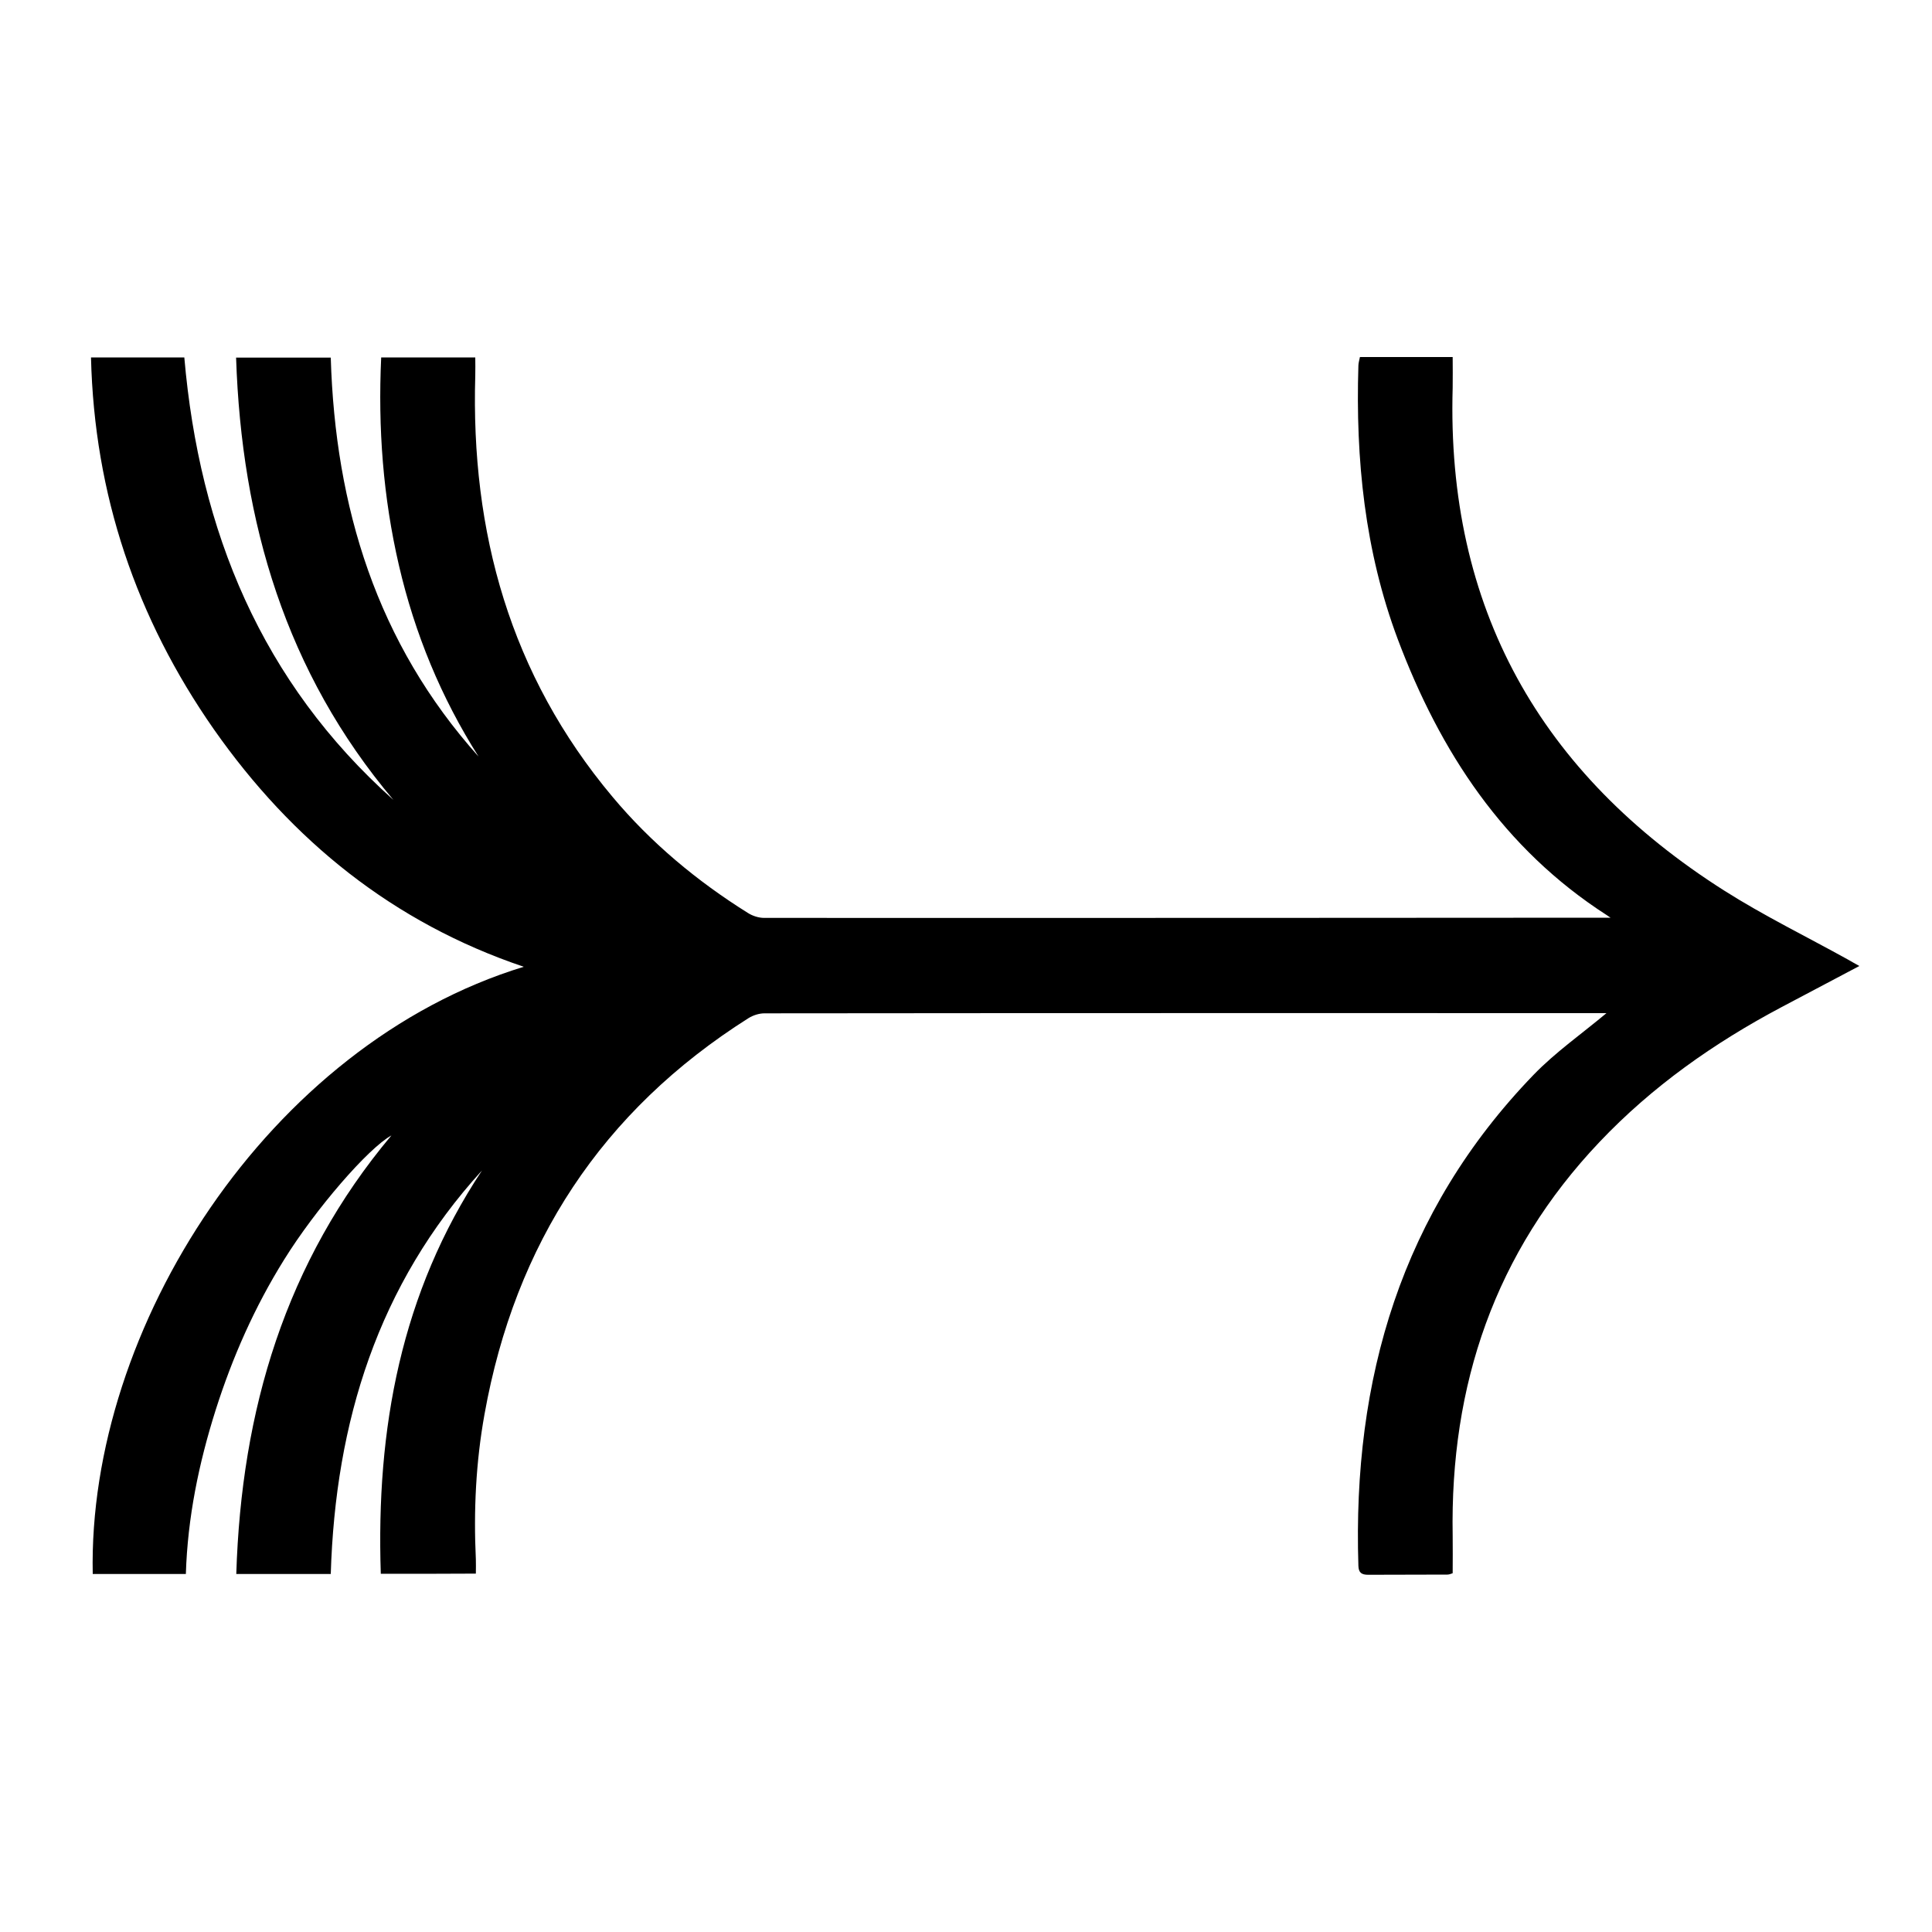
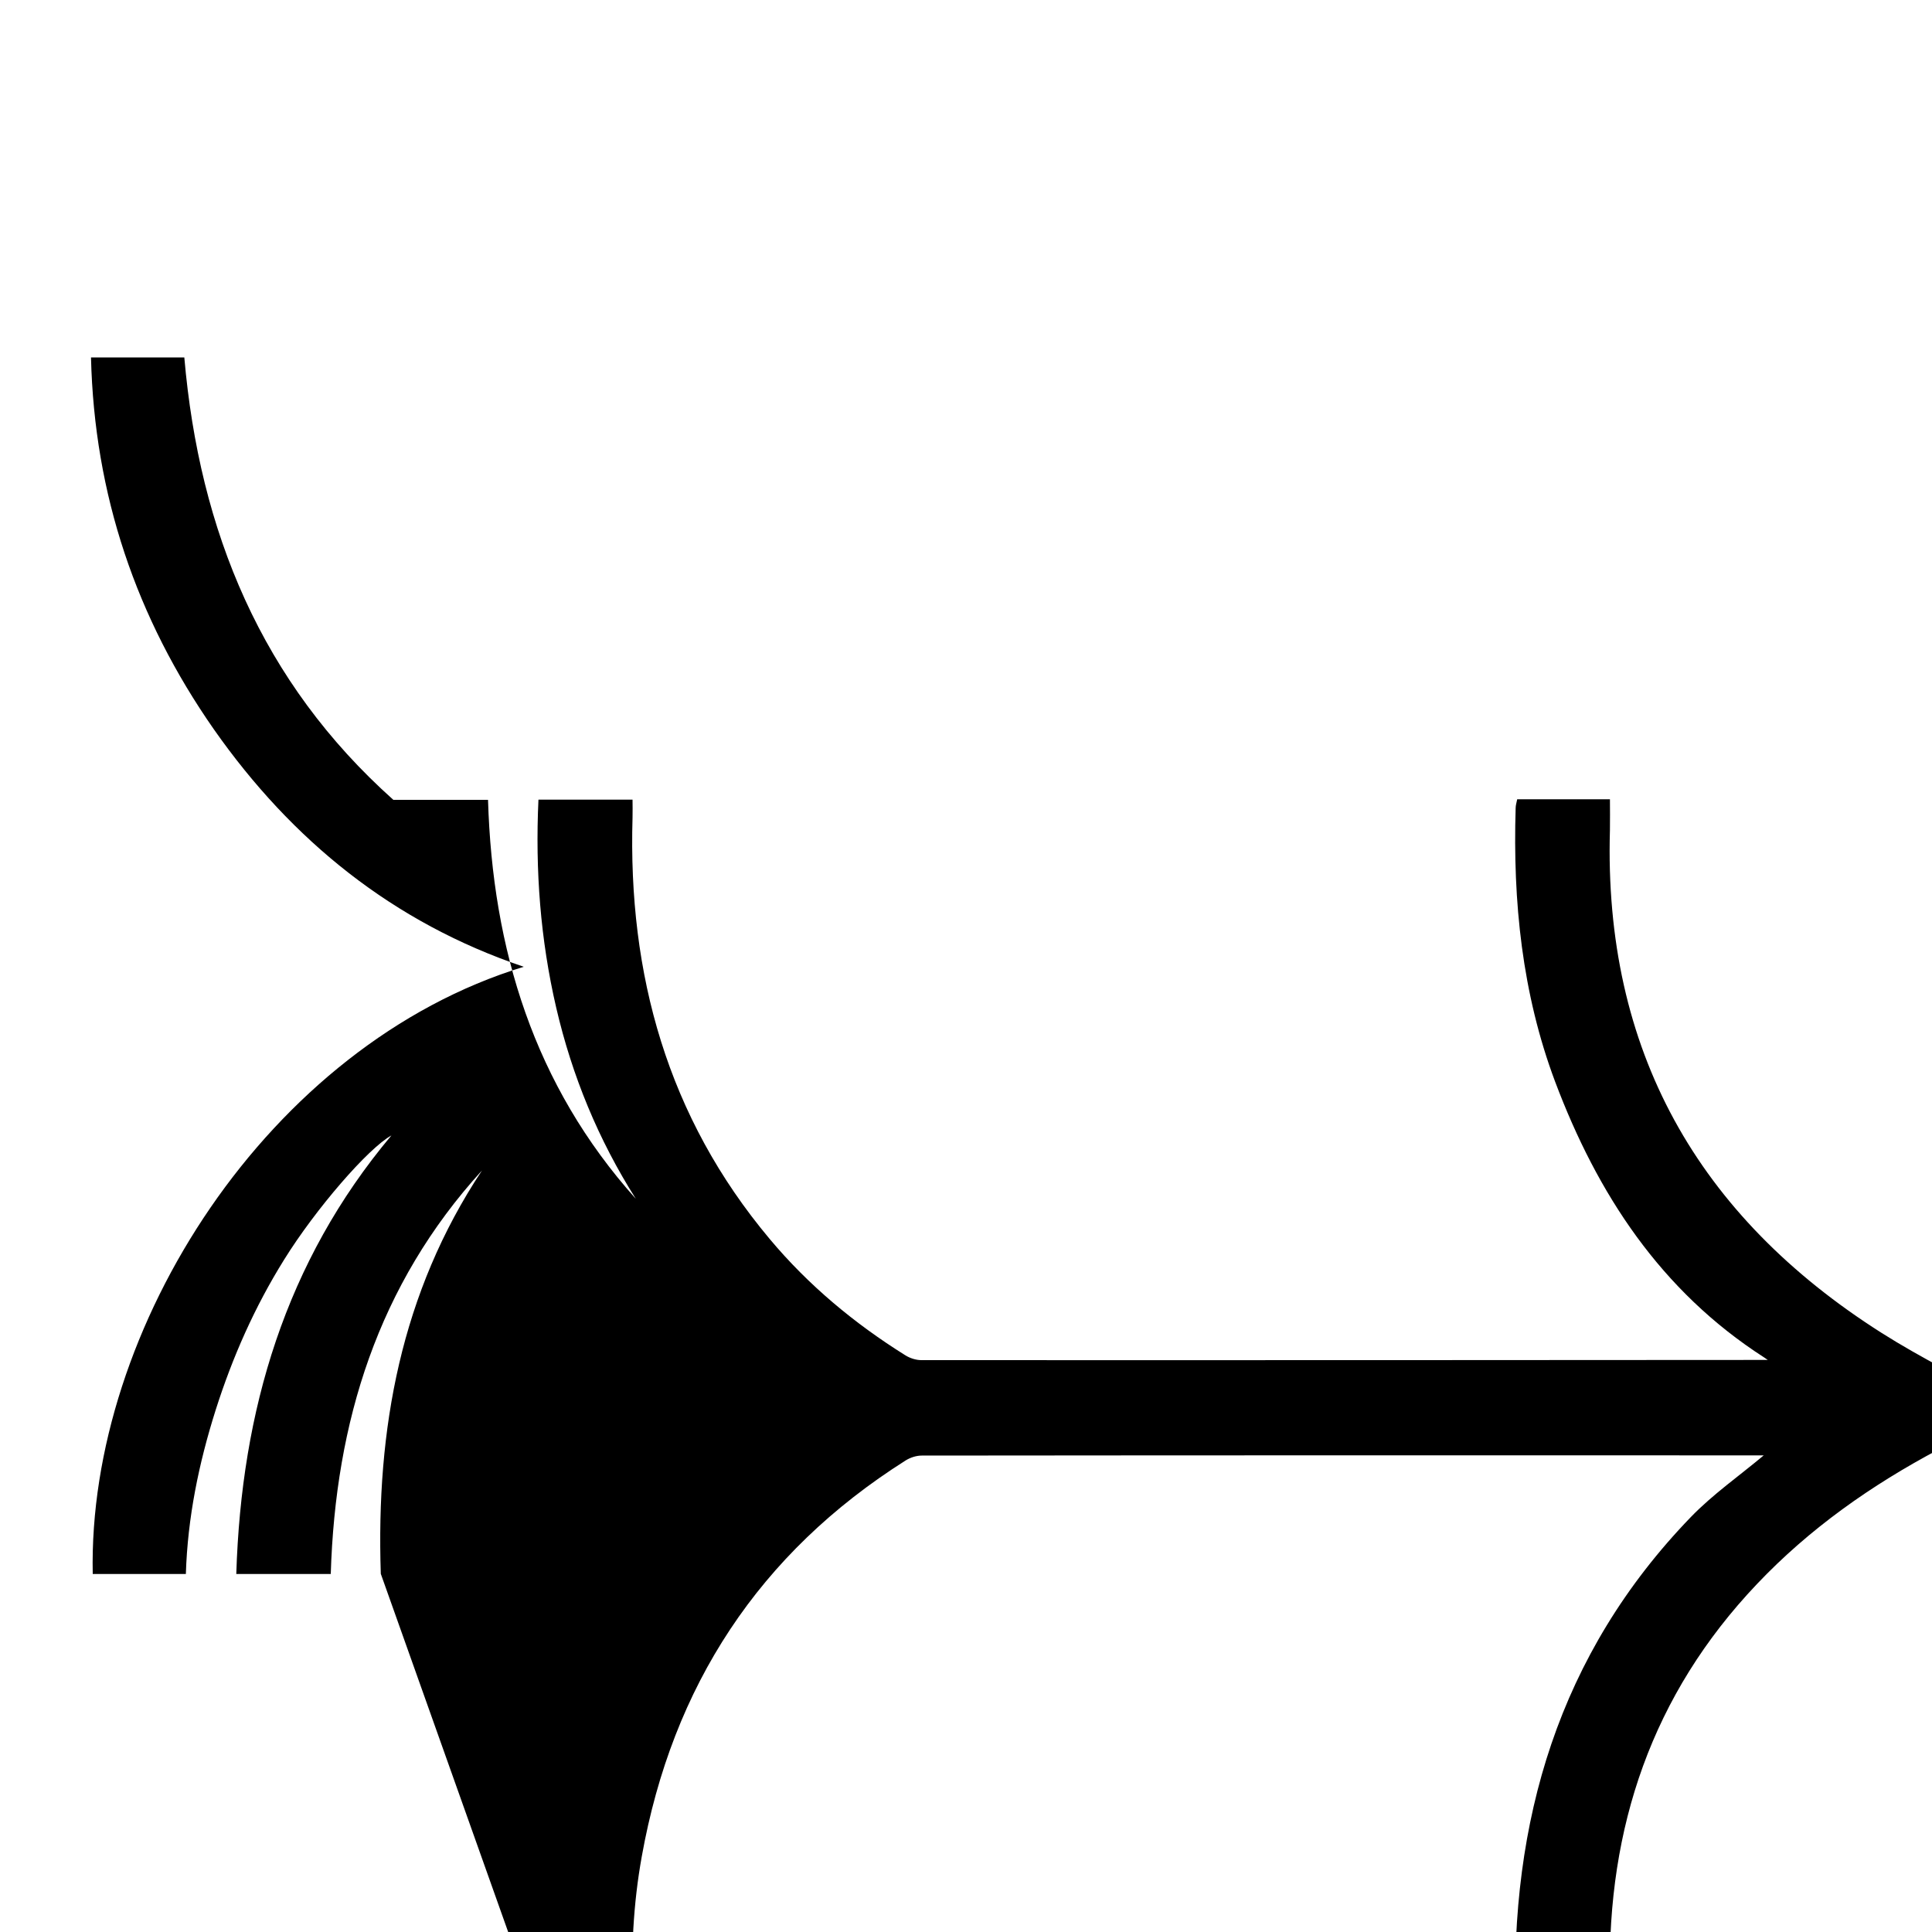
<svg xmlns="http://www.w3.org/2000/svg" width="200" height="200" fill="none" viewBox="0 0 200 200">
-   <path fill="#000" d="M39.42 162.92c-.5-15 2.08-29.1 10.48-41.76-10.78 11.82-15.18 26.04-15.66 41.78h-9.78c.52-16.94 5.08-32.32 16.06-45.4-2.4 1.32-7.86 7.62-11.12 12.88-3.04 4.88-5.34 10.08-7.08 15.56-1.74 5.5-2.9 11.12-3.08 16.96H9.6c-.54-25.42 18.18-54.78 44.62-62.86-13.52-4.56-24-13.06-32.08-24.58C14.1 63.98 9.76 51.2 9.42 37h9.66c1.56 18 8 33.62 21.64 45.8C29.6 69.62 25 54.1 24.44 37.02h9.8c.46 15.46 4.76 29.54 15.3 41.3-3.88-6.12-6.6-12.72-8.24-19.78-1.64-7.06-2.18-14.22-1.84-21.54h9.74c0 .62.02 1.24 0 1.86-.48 16.24 3.62 31 14.2 43.62 4 4.78 8.76 8.74 14.04 12.04.48.3 1.1.5 1.66.5 28.86.02 87.62-.02 87.62-.02s-.34-.24-.38-.26c-10.7-6.88-17.26-16.92-21.64-28.56-3.42-9.12-4.38-18.64-4.08-28.32 0-.28.1-.58.16-.9h9.6c0 1.08.02 2.12 0 3.18-.66 22.76 9.06 39.96 28.12 52.06 4.1 2.6 8.48 4.74 12.74 7.1.36.2.72.42 1.24.7-2.8 1.48-5.42 2.86-8.06 4.26-6.98 3.7-13.38 8.2-18.84 13.96-10.84 11.42-15.48 25.16-15.2 40.74.02 1.28 0 2.54 0 3.9-.14.04-.34.14-.54.14-2.74.02-5.46 0-8.2.02-.7 0-1-.22-1.02-.94-.62-19.32 4.44-36.64 18.14-50.82 2.26-2.34 5.06-4.3 7.54-6.38-.02 0-58.32-.02-87.16.02-.56 0-1.18.2-1.66.5-15.18 9.6-24.16 23.36-27.32 40.98-.9 4.98-1.14 10-.9 15.04.02.46 0 .92 0 1.48-3.28.02-6.46.02-9.84.02Z" />
+   <path fill="#000" d="M39.42 162.92c-.5-15 2.08-29.1 10.48-41.76-10.78 11.82-15.18 26.04-15.66 41.78h-9.78c.52-16.94 5.08-32.32 16.06-45.4-2.4 1.32-7.86 7.62-11.12 12.88-3.04 4.88-5.34 10.08-7.08 15.56-1.74 5.5-2.9 11.12-3.08 16.96H9.6c-.54-25.42 18.18-54.78 44.62-62.86-13.52-4.56-24-13.06-32.08-24.58C14.1 63.98 9.76 51.2 9.42 37h9.66c1.56 18 8 33.62 21.64 45.8h9.8c.46 15.46 4.76 29.54 15.3 41.3-3.88-6.12-6.6-12.72-8.24-19.78-1.64-7.06-2.18-14.22-1.84-21.54h9.74c0 .62.02 1.24 0 1.86-.48 16.24 3.62 31 14.2 43.62 4 4.78 8.76 8.74 14.04 12.04.48.3 1.1.5 1.66.5 28.86.02 87.62-.02 87.62-.02s-.34-.24-.38-.26c-10.7-6.88-17.26-16.92-21.64-28.56-3.42-9.12-4.38-18.64-4.08-28.32 0-.28.1-.58.16-.9h9.6c0 1.08.02 2.12 0 3.18-.66 22.76 9.06 39.96 28.12 52.06 4.1 2.6 8.48 4.74 12.74 7.1.36.2.72.42 1.24.7-2.8 1.48-5.42 2.86-8.06 4.26-6.98 3.7-13.38 8.2-18.84 13.96-10.84 11.42-15.48 25.16-15.2 40.74.02 1.28 0 2.54 0 3.9-.14.04-.34.14-.54.14-2.74.02-5.46 0-8.2.02-.7 0-1-.22-1.02-.94-.62-19.32 4.44-36.64 18.14-50.82 2.26-2.34 5.06-4.3 7.54-6.38-.02 0-58.32-.02-87.16.02-.56 0-1.18.2-1.66.5-15.18 9.6-24.16 23.36-27.32 40.98-.9 4.98-1.14 10-.9 15.04.02.46 0 .92 0 1.48-3.28.02-6.46.02-9.84.02Z" />
</svg>